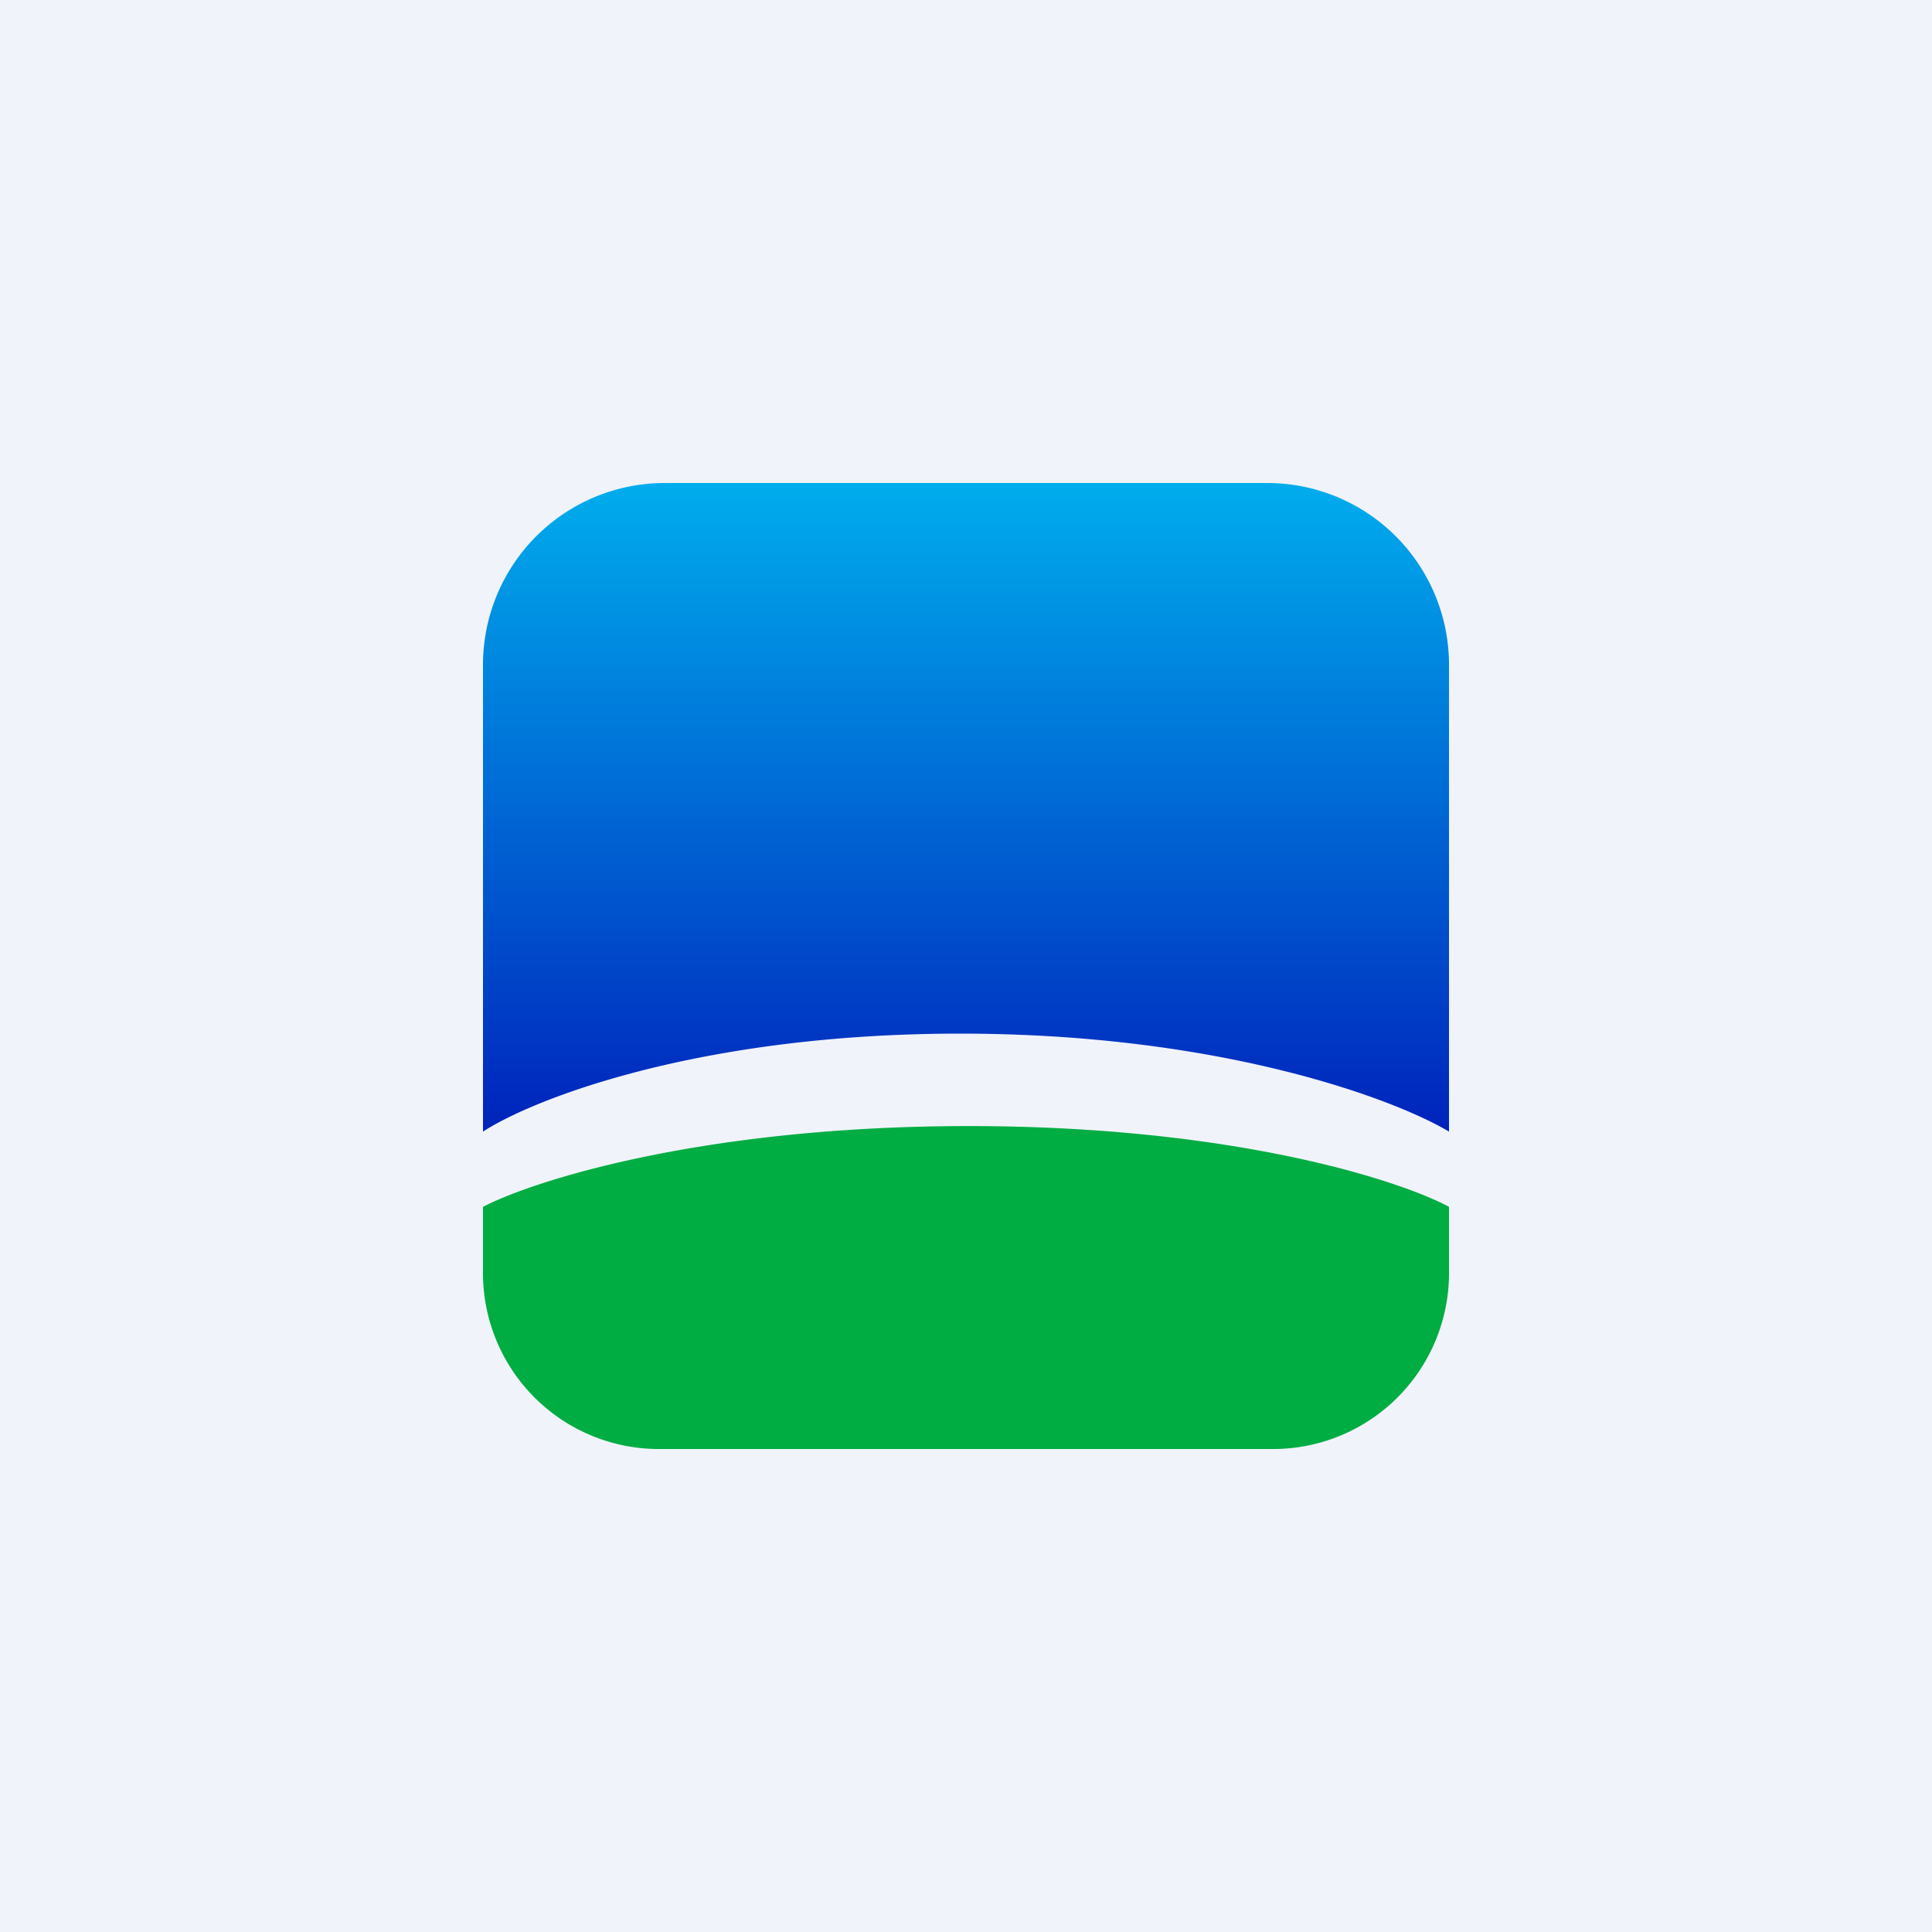
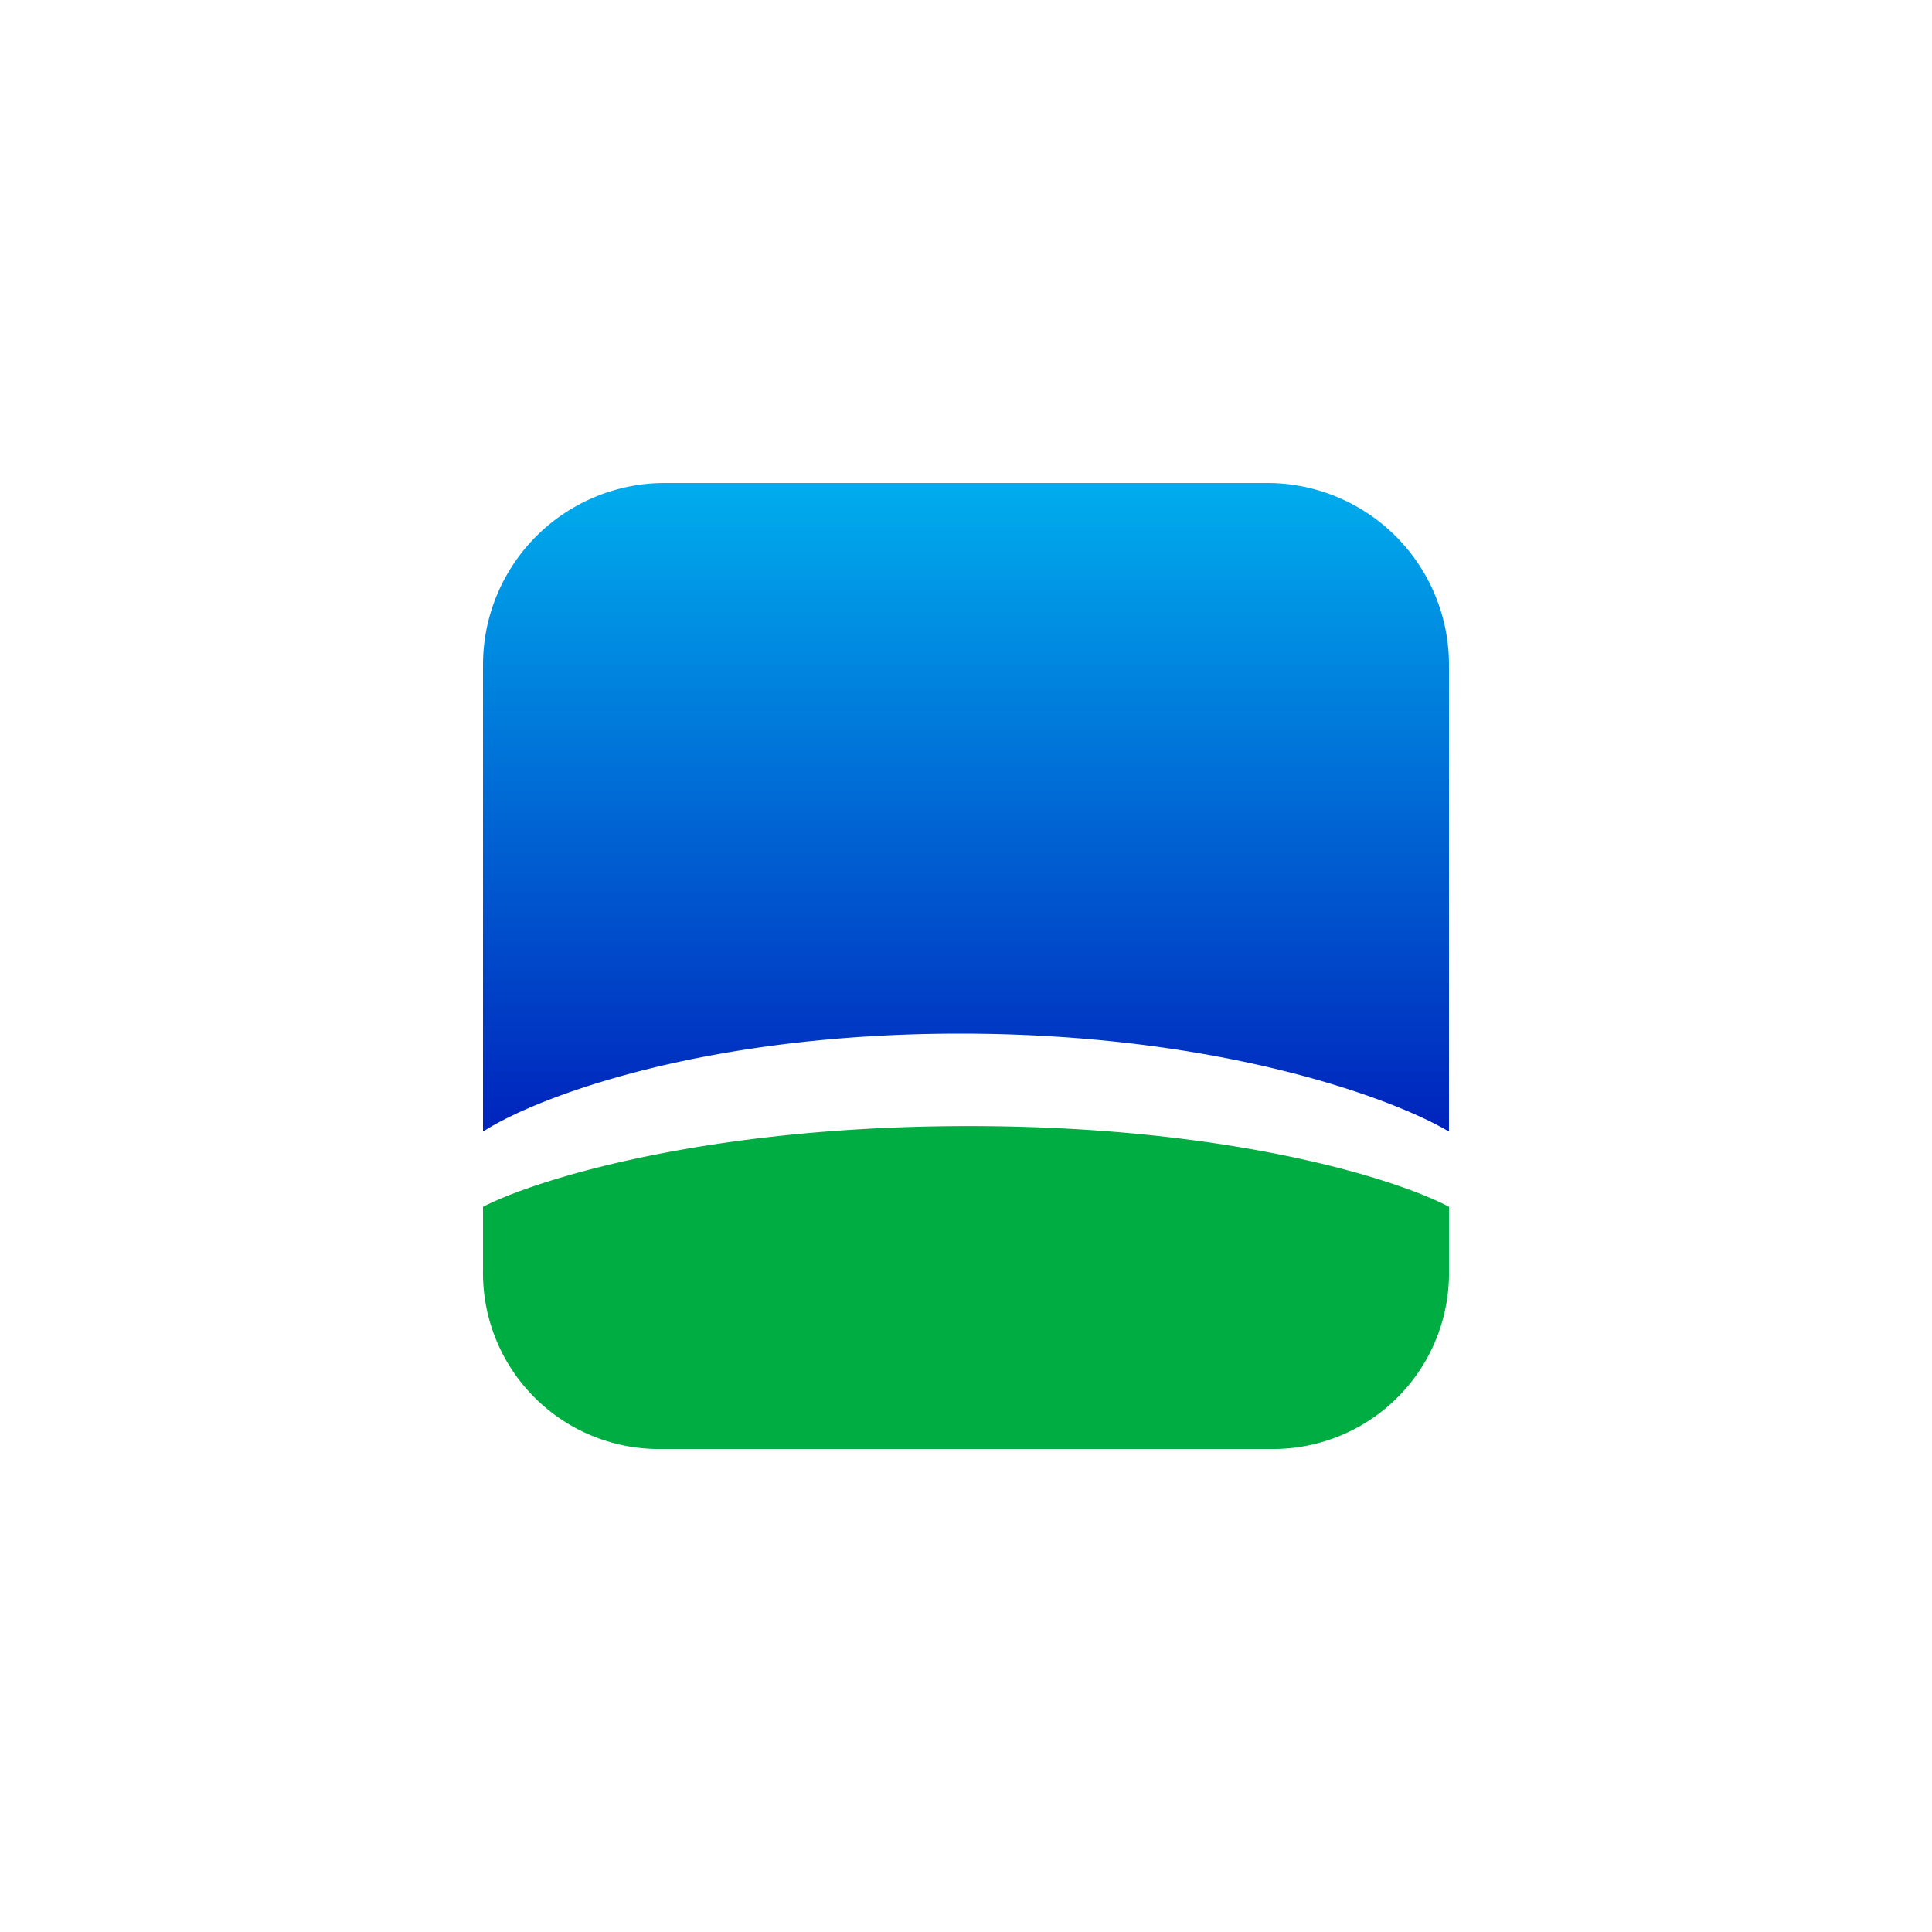
<svg xmlns="http://www.w3.org/2000/svg" width="56" height="56" viewBox="0 0 56 56">
-   <path fill="#F0F3FA" d="M0 0h56v56H0z" />
  <path d="M14 19.3V32.8c1.46-.95 6.28-2.84 13.83-2.84 7.56 0 12.6 1.9 14.17 2.84V19.29A5.27 5.27 0 0 0 36.76 14H19.24A5.27 5.27 0 0 0 14 19.3Z" fill="url(#asbv2l2xz)" />
  <path d="M28.08 32.64c-7.64 0-12.57 1.56-14.08 2.34v1.84A5.1 5.1 0 0 0 19.02 42h17.96A5.1 5.1 0 0 0 42 36.82v-1.84c-1.46-.78-6.28-2.34-13.92-2.34Z" fill="#00AD42" />
  <defs>
    <linearGradient id="asbv2l2xz" x1="28" y1="14" x2="28" y2="32.81" gradientUnits="userSpaceOnUse">
      <stop stop-color="#00ADED" />
      <stop offset="1" stop-color="#0023BC" />
    </linearGradient>
  </defs>
</svg>